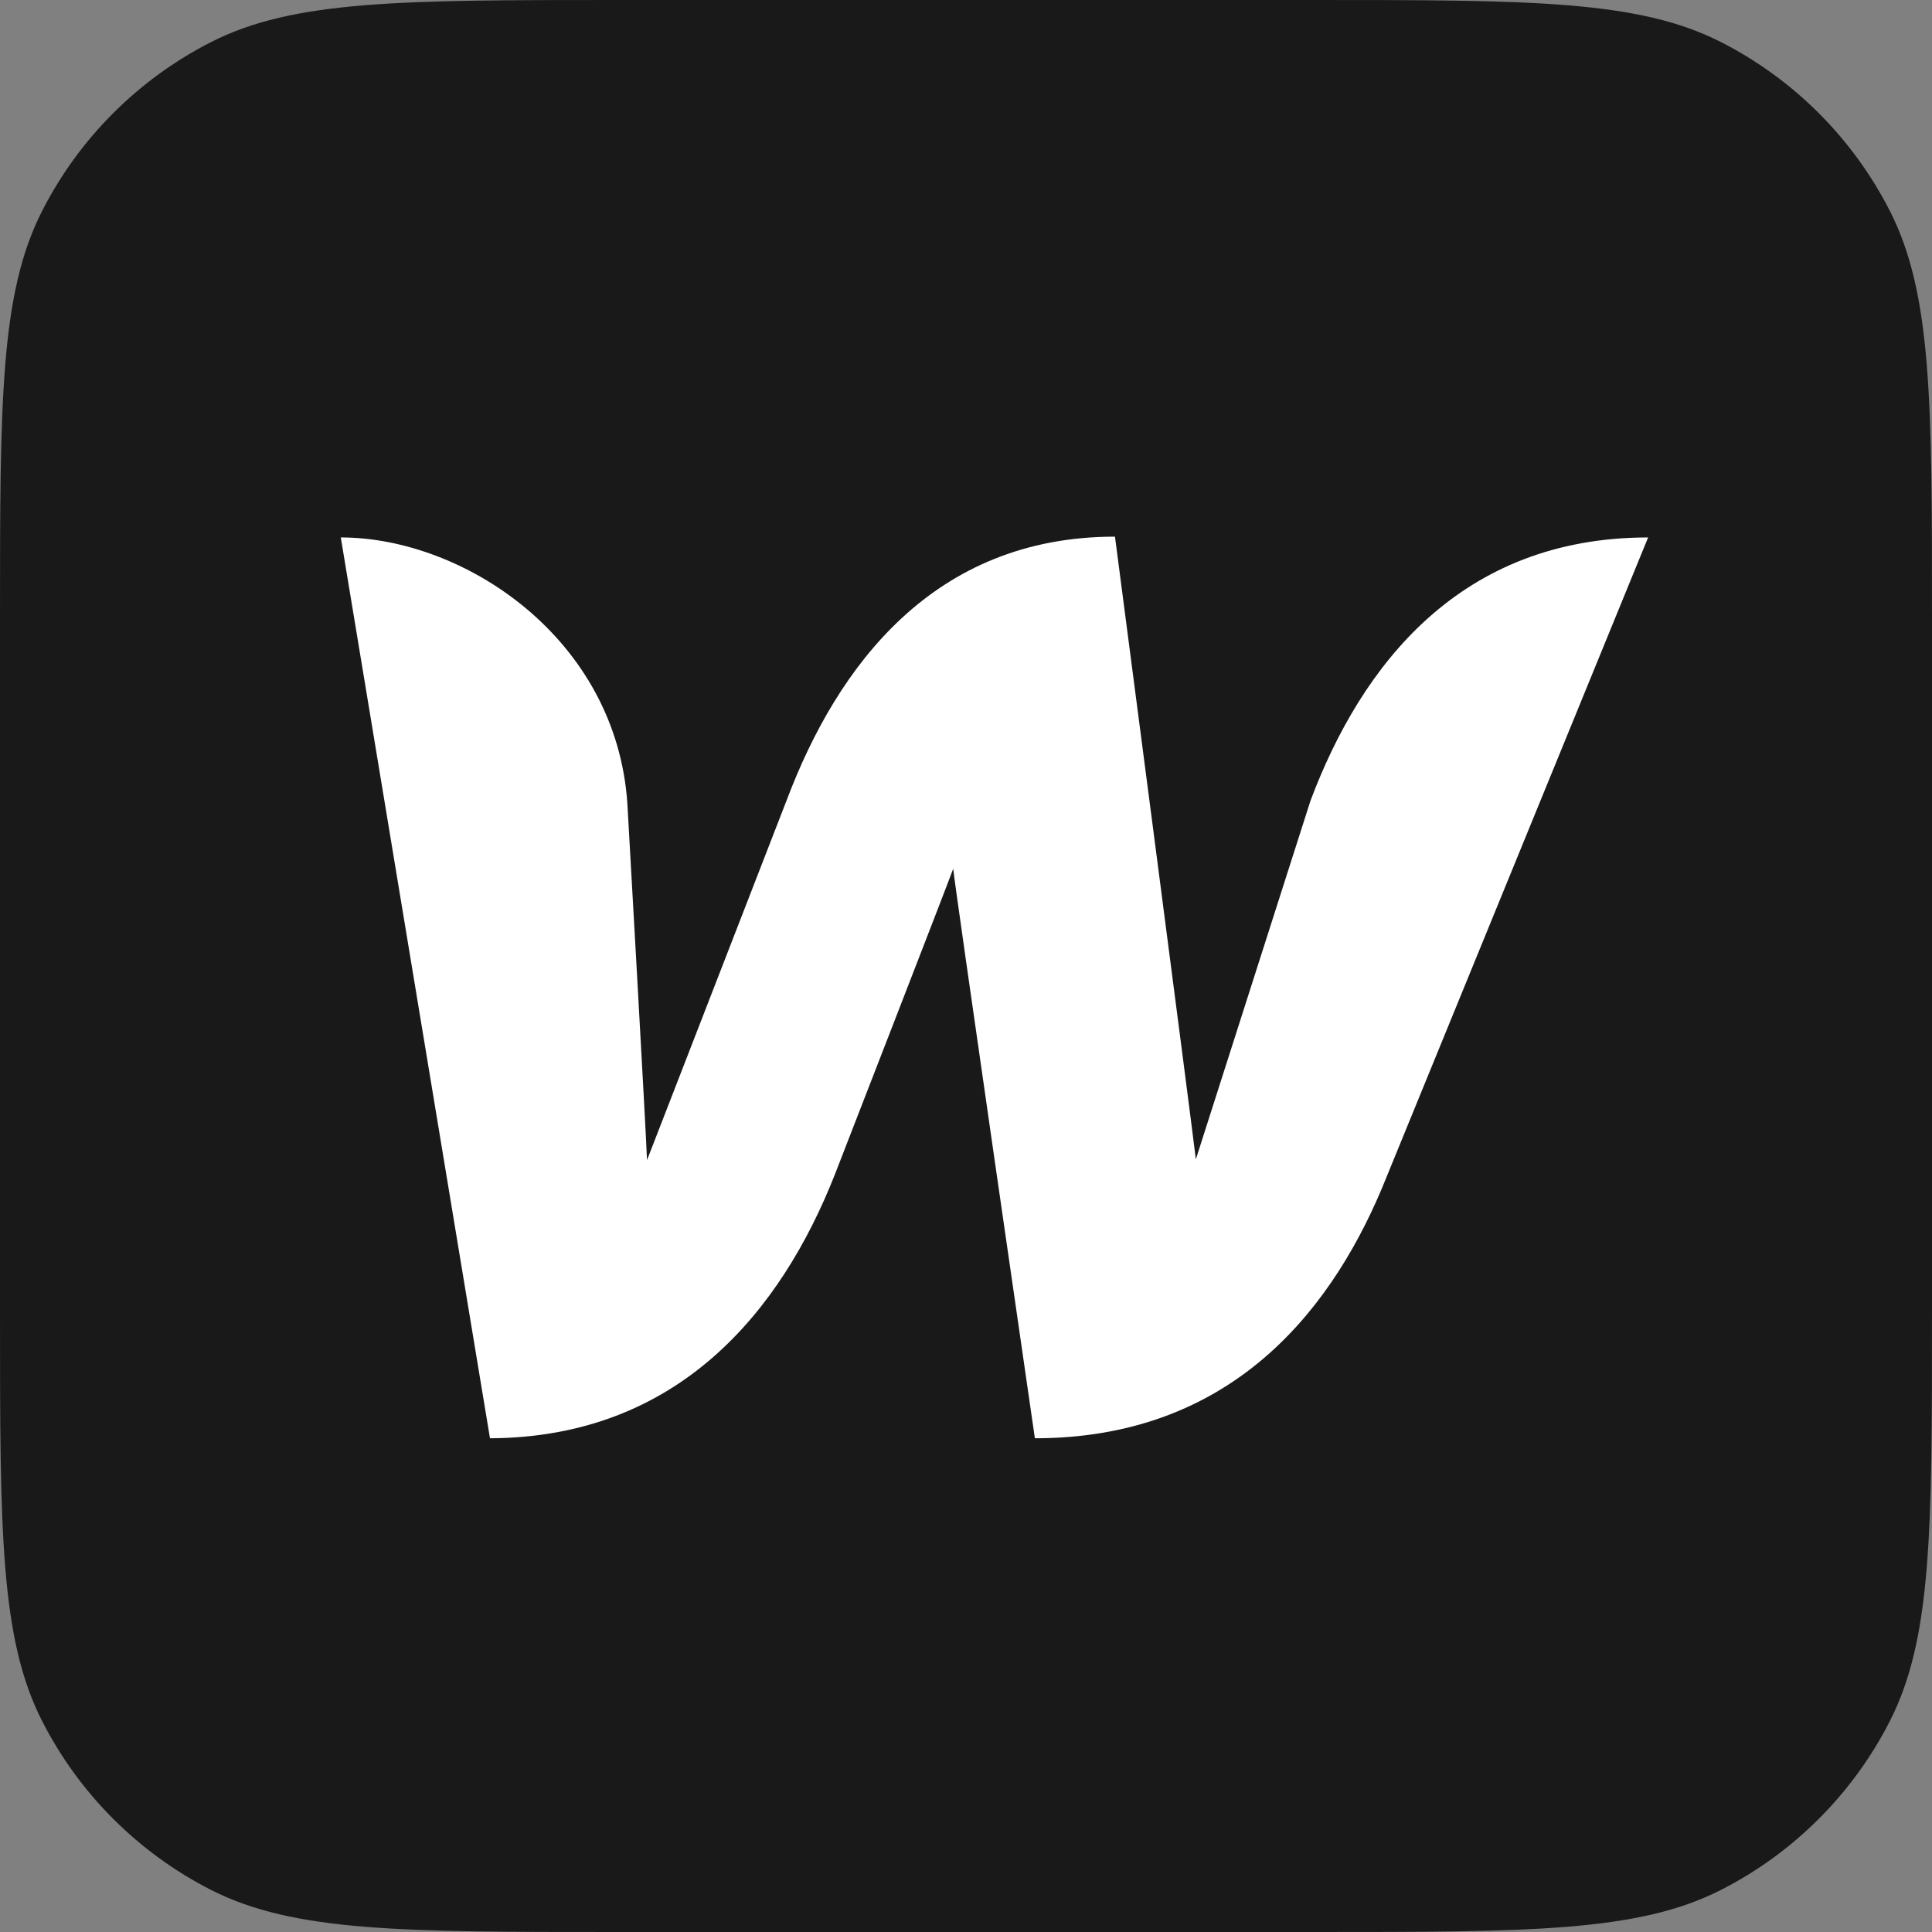
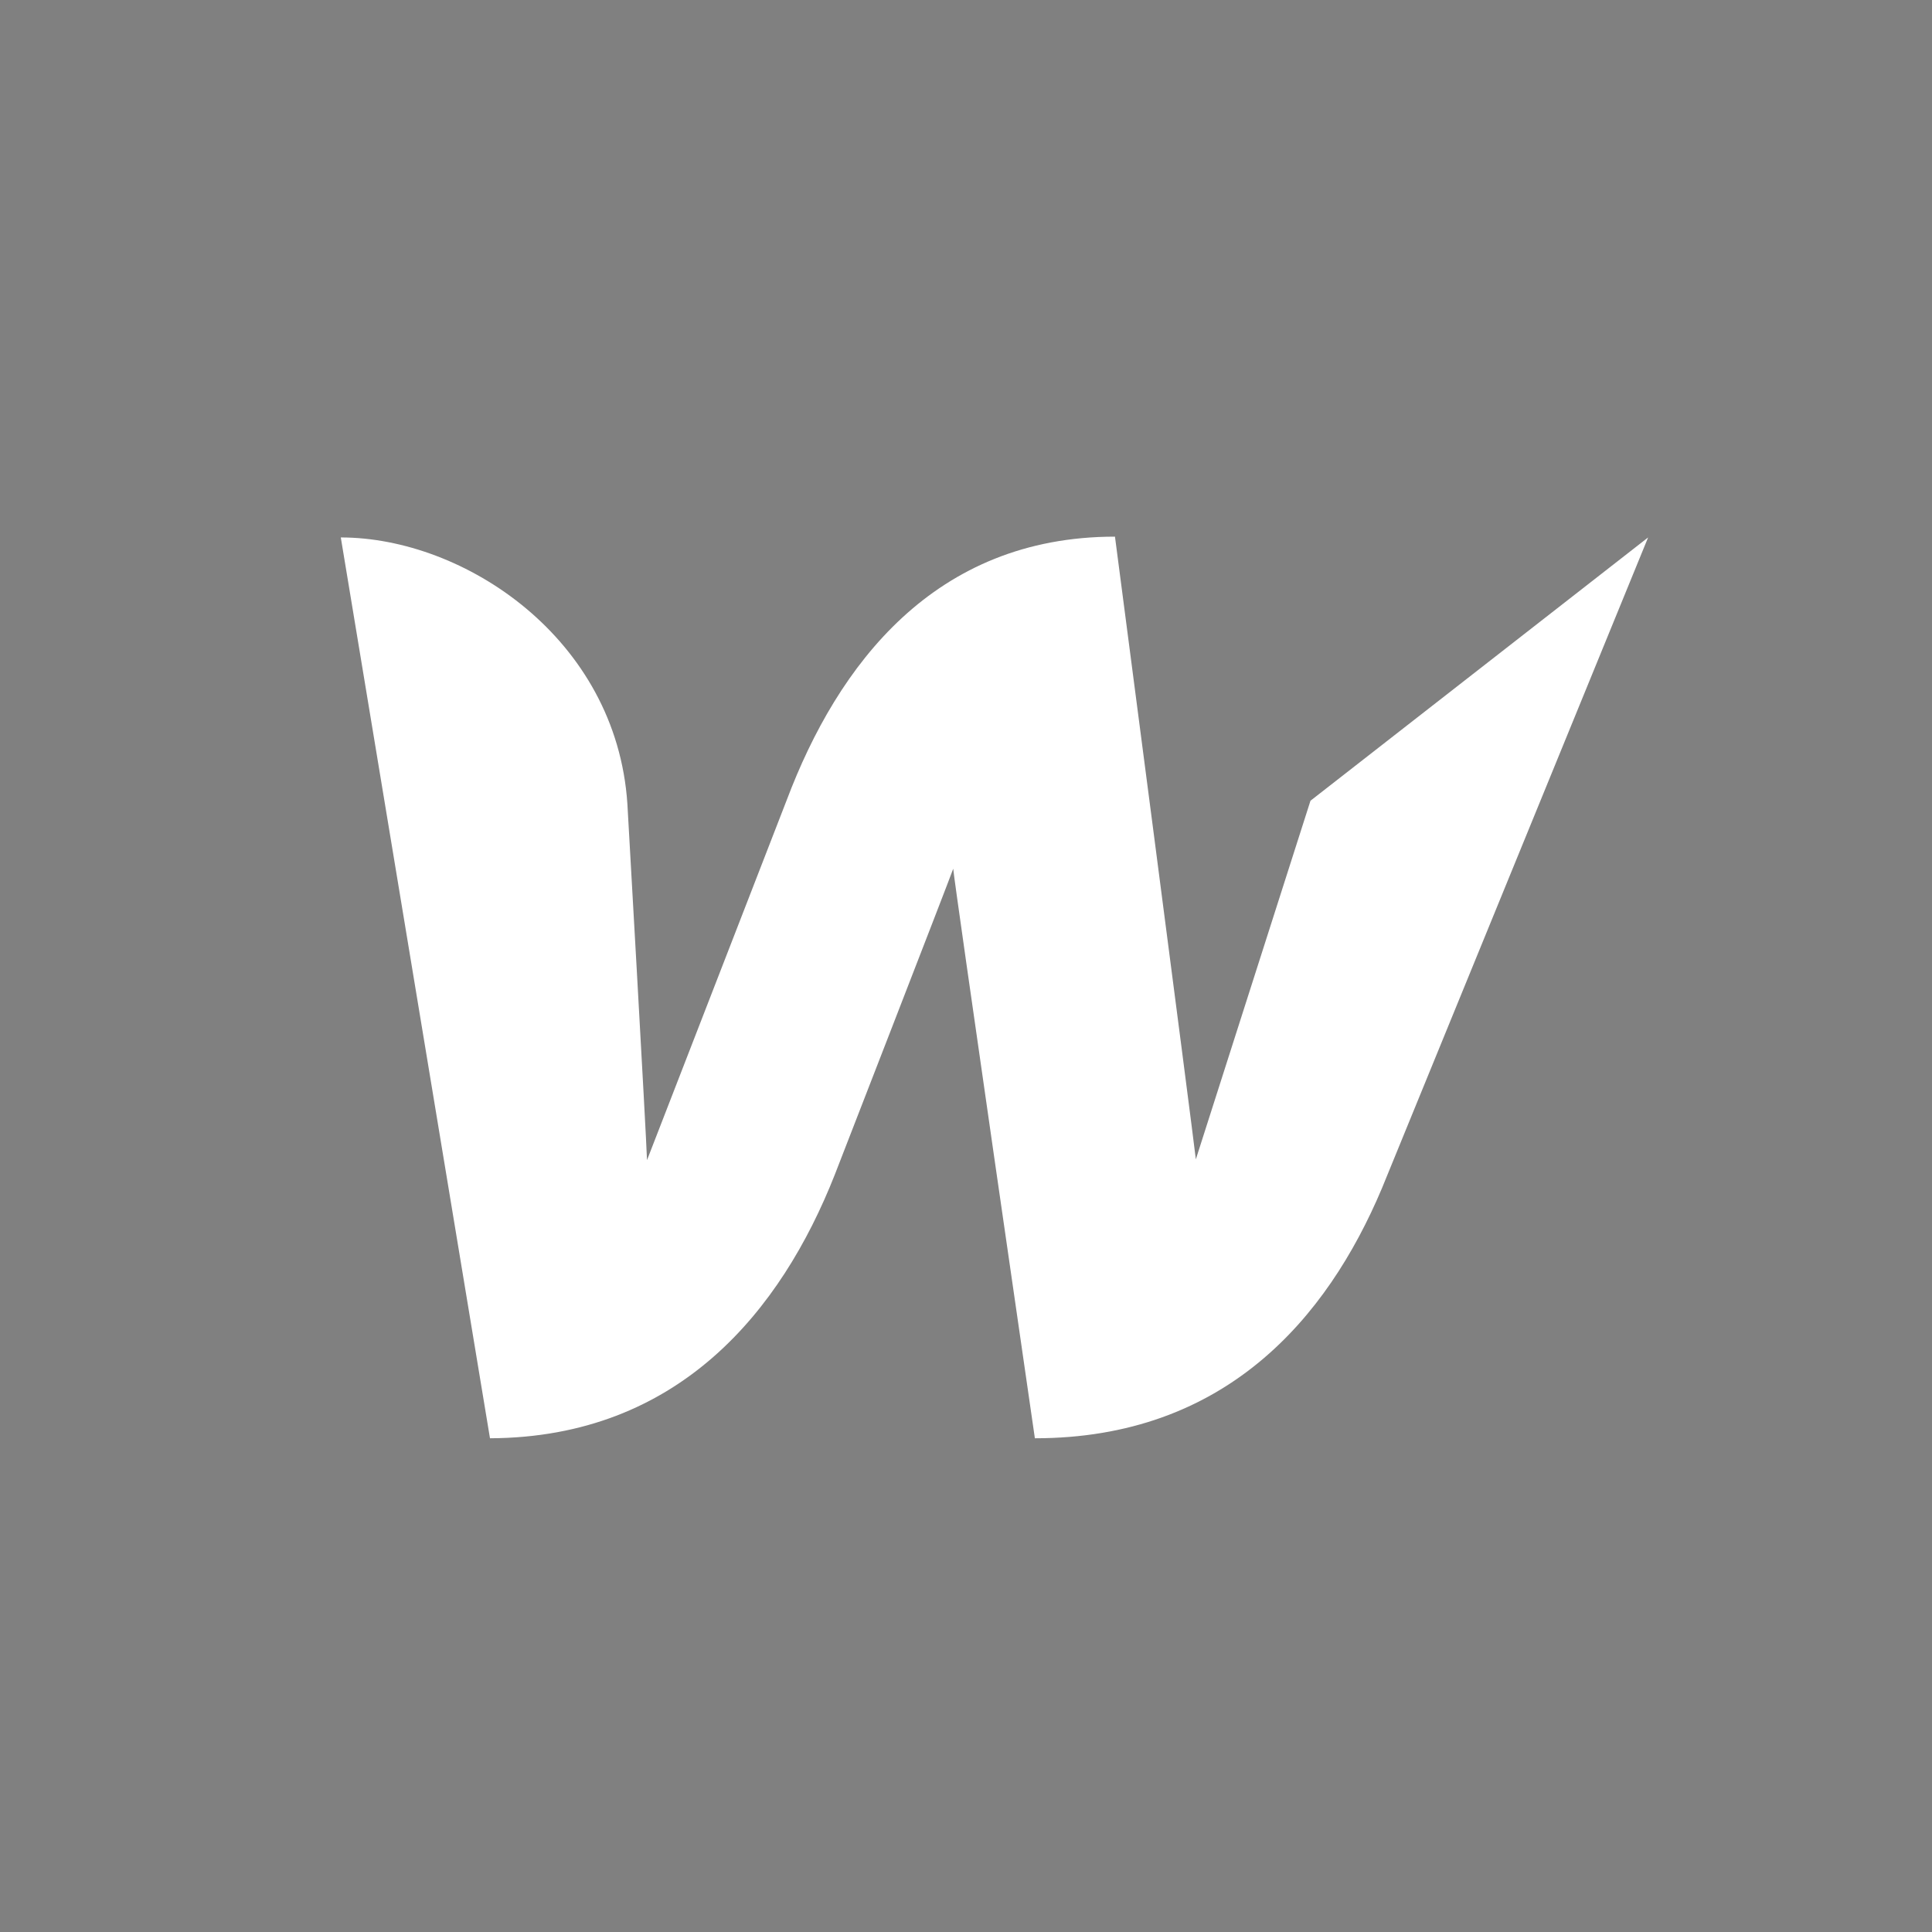
<svg xmlns="http://www.w3.org/2000/svg" width="83" height="83" viewBox="0 0 83 83" fill="none">
  <rect x="0" y="0" width="83" height="83" fill="#808080" stroke="none" />
-   <path d="M0 26.56C0 17.263 0 12.615 1.809 9.064C3.401 5.94 5.94 3.401 9.064 1.809C12.615 0 17.263 0 26.56 0H56.44C65.737 0 70.385 0 73.936 1.809C77.06 3.401 79.599 5.94 81.191 9.064C83 12.615 83 17.263 83 26.56V56.44C83 65.737 83 70.385 81.191 73.936C79.599 77.06 77.06 79.599 73.936 81.191C70.385 83 65.737 83 56.44 83H26.56C17.263 83 12.615 83 9.064 81.191C5.94 79.599 3.401 77.06 1.809 73.936C0 70.385 0 65.737 0 56.44V26.56Z" fill="#191919" />
-   <path d="M56.299 34.4C56.299 34.4 51.746 48.632 51.374 49.806C51.24 48.598 47.9 23.055 47.9 23.055C40.142 23.055 35.993 28.56 33.8 34.367C33.8 34.367 28.268 48.632 27.796 49.84C27.762 48.732 26.953 34.535 26.953 34.535C26.48 27.419 19.936 23.089 14.641 23.089L21.05 61.789C29.179 61.755 33.564 56.284 35.858 50.478C35.858 50.478 40.749 37.891 40.951 37.321C40.985 37.857 44.459 61.789 44.459 61.789C52.623 61.789 57.008 56.654 59.369 51.048L70.804 23.089C62.742 23.089 58.492 28.56 56.299 34.4Z" fill="white" />
+   <path d="M56.299 34.4C56.299 34.4 51.746 48.632 51.374 49.806C51.24 48.598 47.9 23.055 47.9 23.055C40.142 23.055 35.993 28.56 33.8 34.367C33.8 34.367 28.268 48.632 27.796 49.84C27.762 48.732 26.953 34.535 26.953 34.535C26.48 27.419 19.936 23.089 14.641 23.089L21.05 61.789C29.179 61.755 33.564 56.284 35.858 50.478C35.858 50.478 40.749 37.891 40.951 37.321C40.985 37.857 44.459 61.789 44.459 61.789C52.623 61.789 57.008 56.654 59.369 51.048L70.804 23.089Z" fill="white" />
</svg>